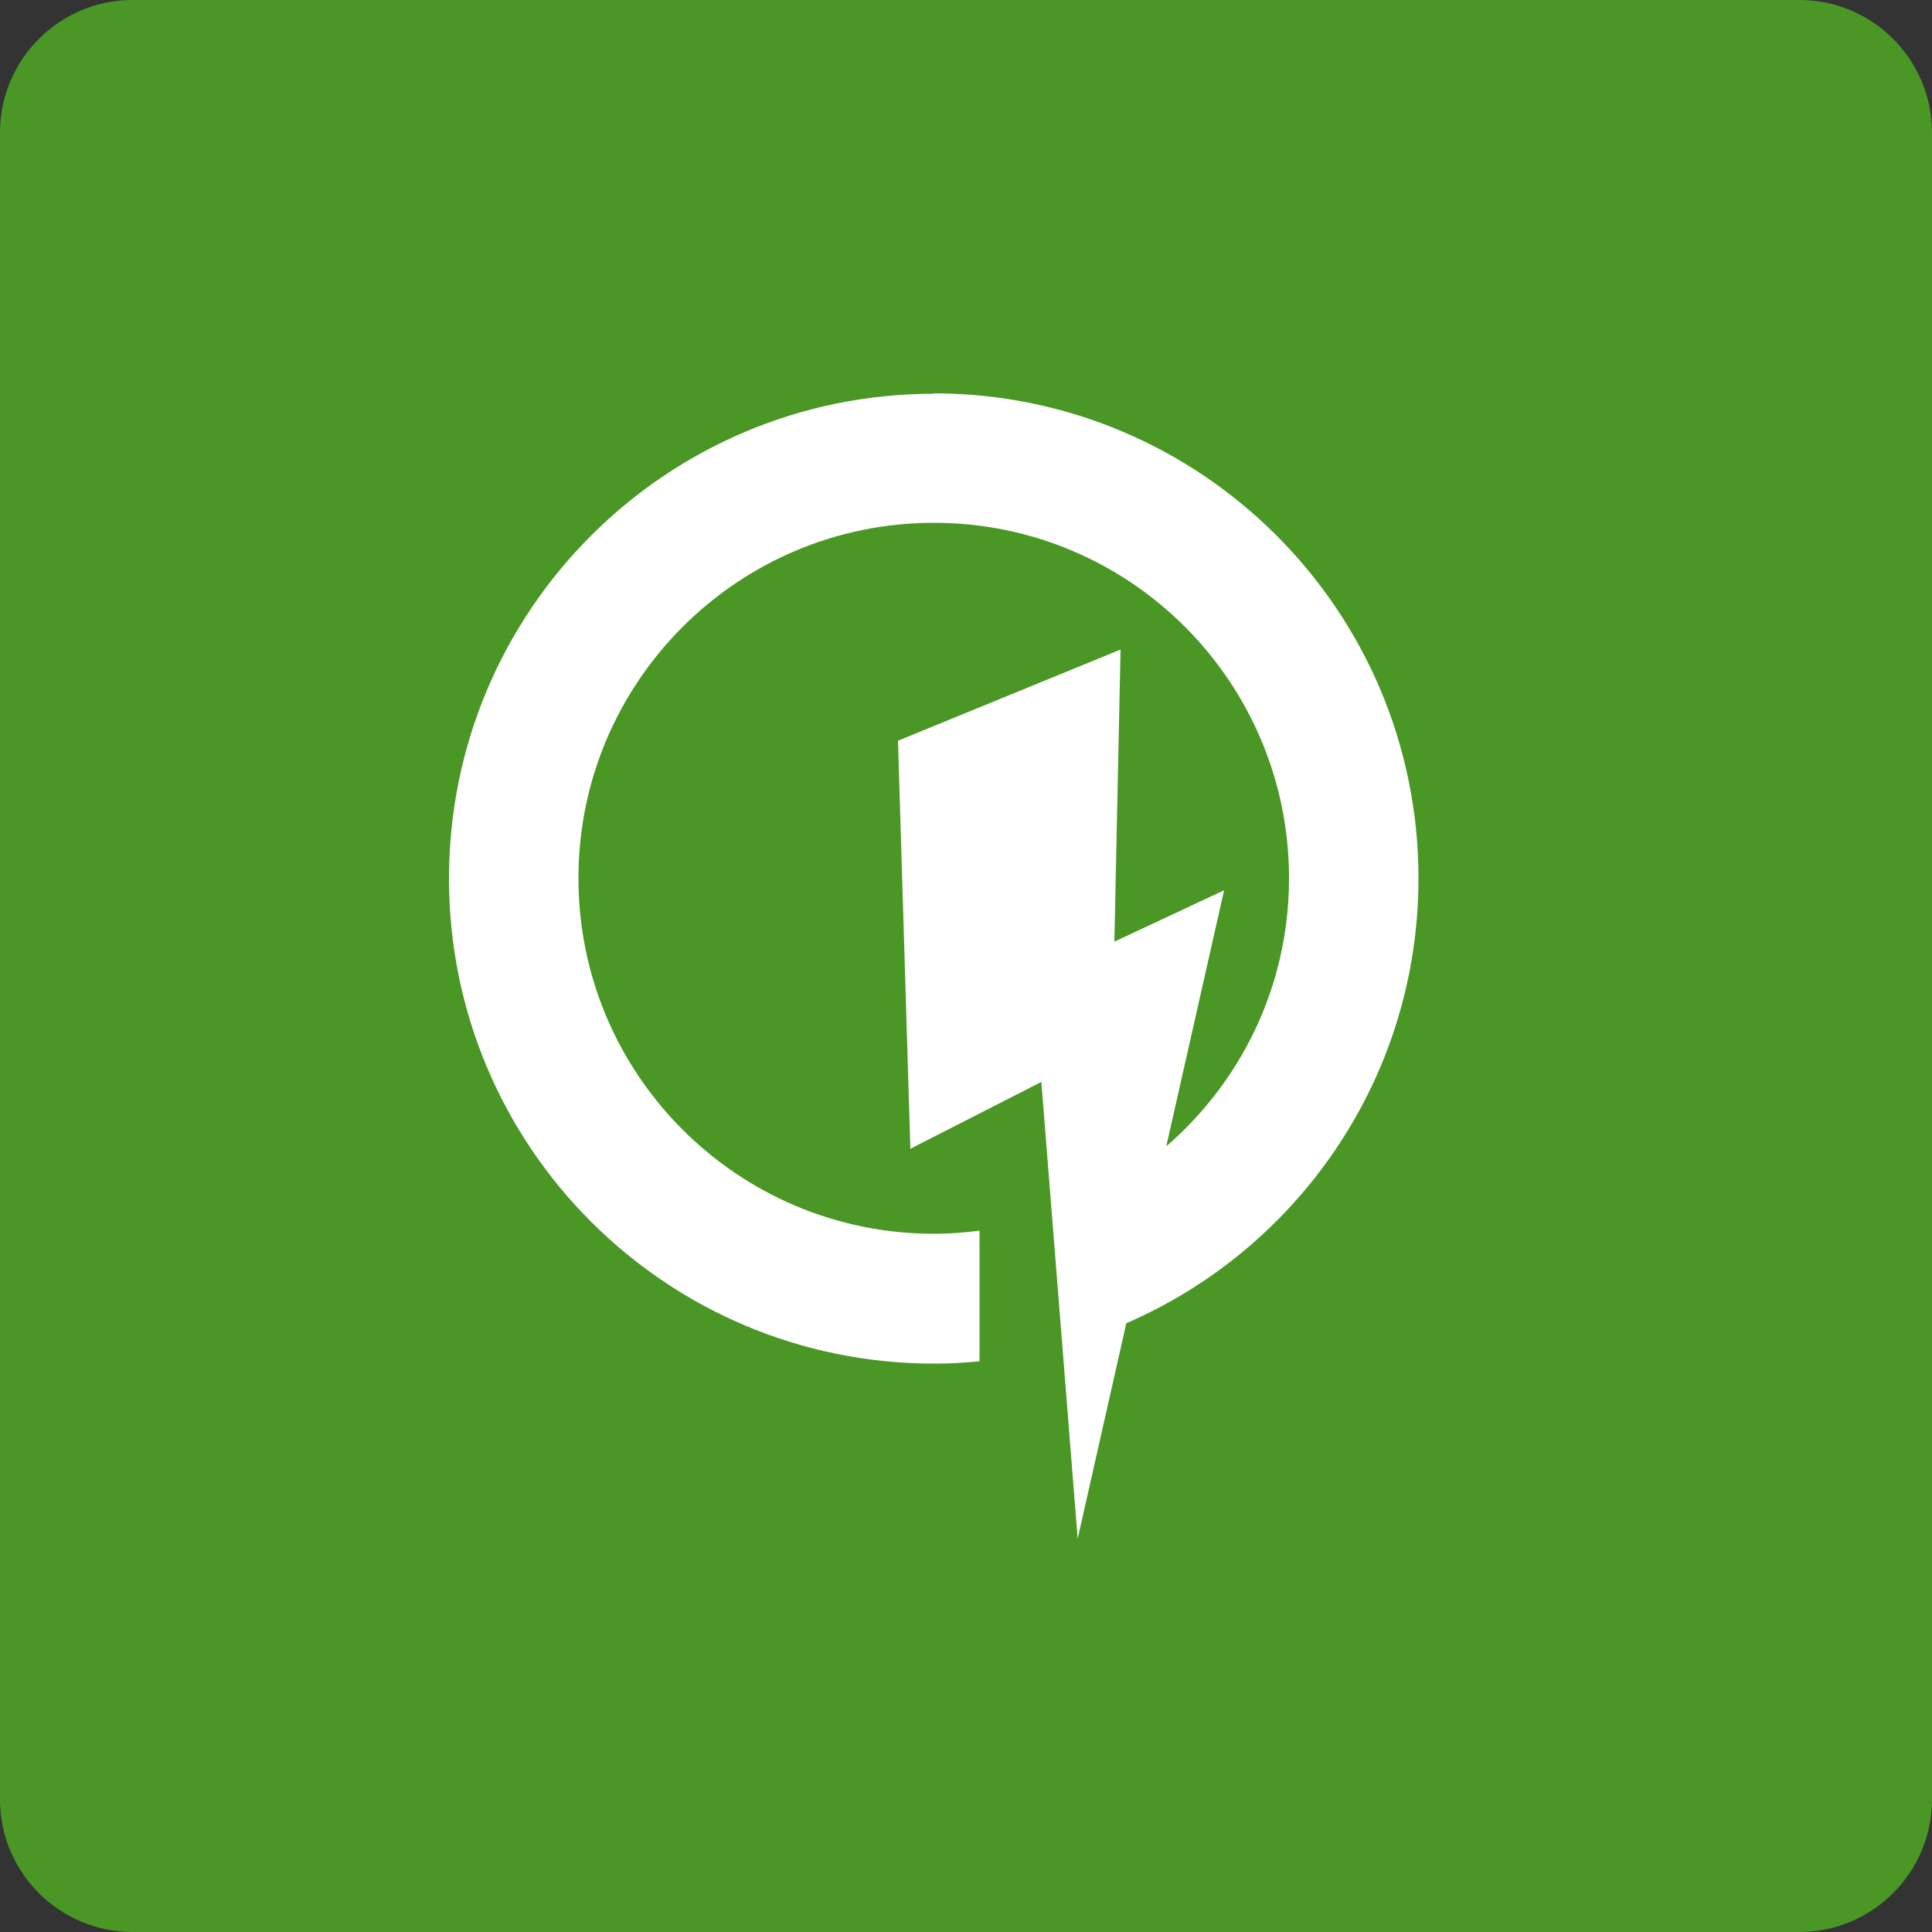
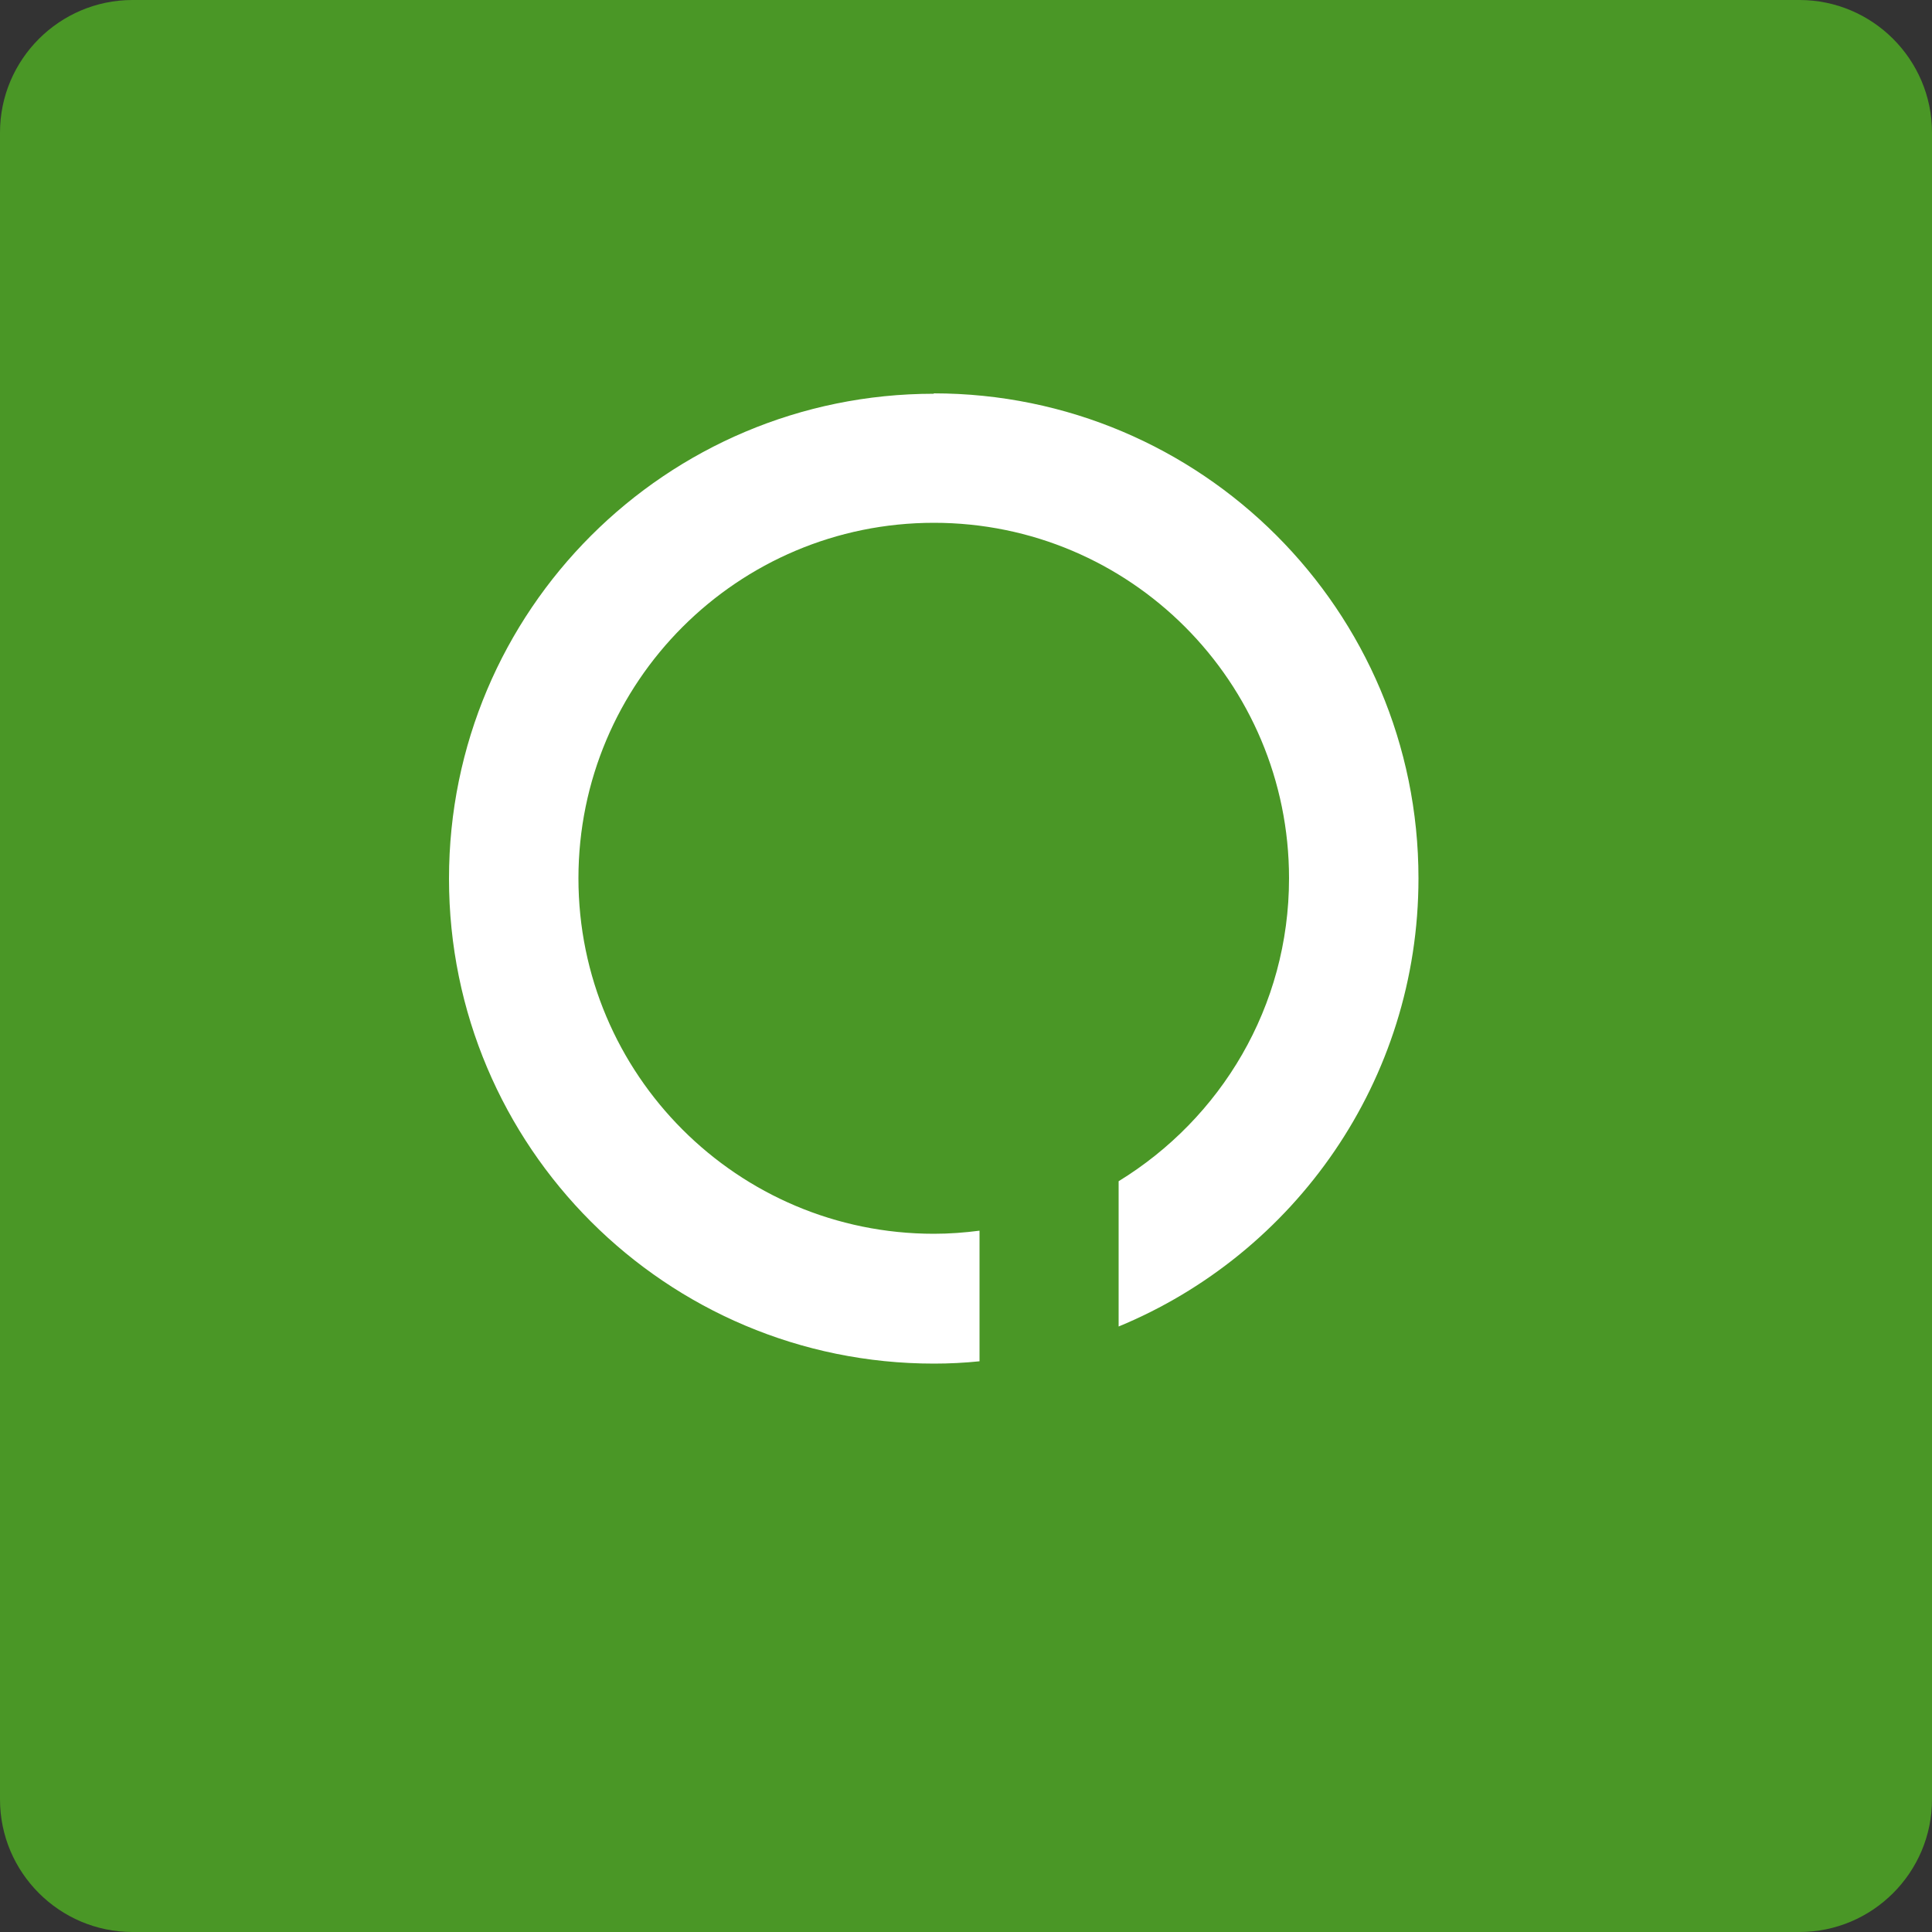
<svg xmlns="http://www.w3.org/2000/svg" id="word_x2F_icon" viewBox="0 0 50 50">
  <rect x="0" y="0" width="50" height="50" fill="#333333" stroke="none" />
  <defs>
    <style>
      .cls-1 {
        fill: #fff;
      }

      .cls-2 {
        fill: #4a9726;
      }
    </style>
  </defs>
  <path class="cls-2" d="M3.43,0h43.14c1.89,0,3.43,1.54,3.43,3.43v43.14c0,1.89-1.54,3.43-3.43,3.43H3.43c-1.89,0-3.43-1.54-3.43-3.43V3.43C0,1.54,1.54,0,3.43,0Z" />
  <g>
-     <polygon class="cls-1" points="23.24 19.17 29 16.81 28.84 24.37 31.68 23.04 27.89 39.82 26.95 28 23.56 29.73 23.24 19.17" />
    <path class="cls-1" d="M24.17,10.19c-6.93,0-12.55,5.61-12.55,12.55s5.62,12.55,12.55,12.55c.4,0,.79-.02,1.18-.06v-3.38c-.39.05-.78.08-1.18.08-5.08,0-9.2-4.12-9.2-9.2s4.12-9.2,9.2-9.2,9.19,4.12,9.19,9.2c0,3.33-1.77,6.22-4.41,7.84v3.76c4.55-1.88,7.76-6.36,7.76-11.6,0-6.93-5.62-12.55-12.55-12.55Z" />
  </g>
</svg>